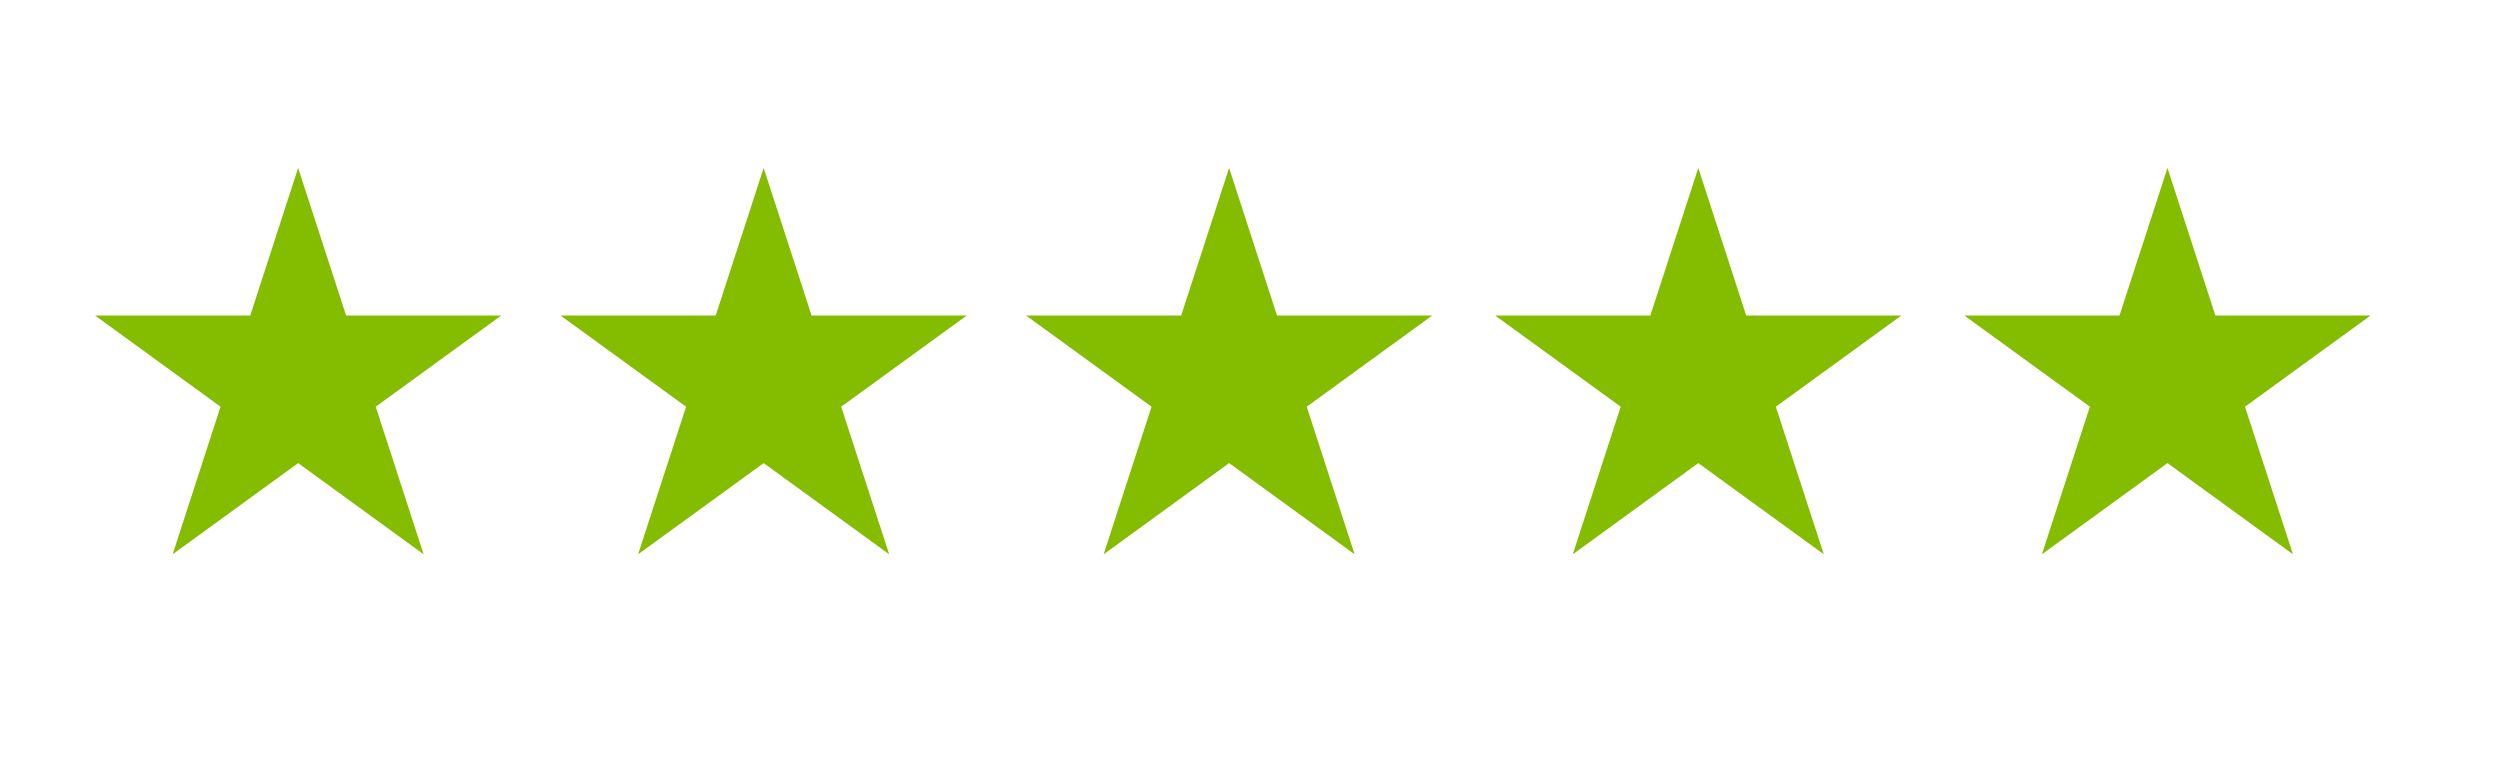
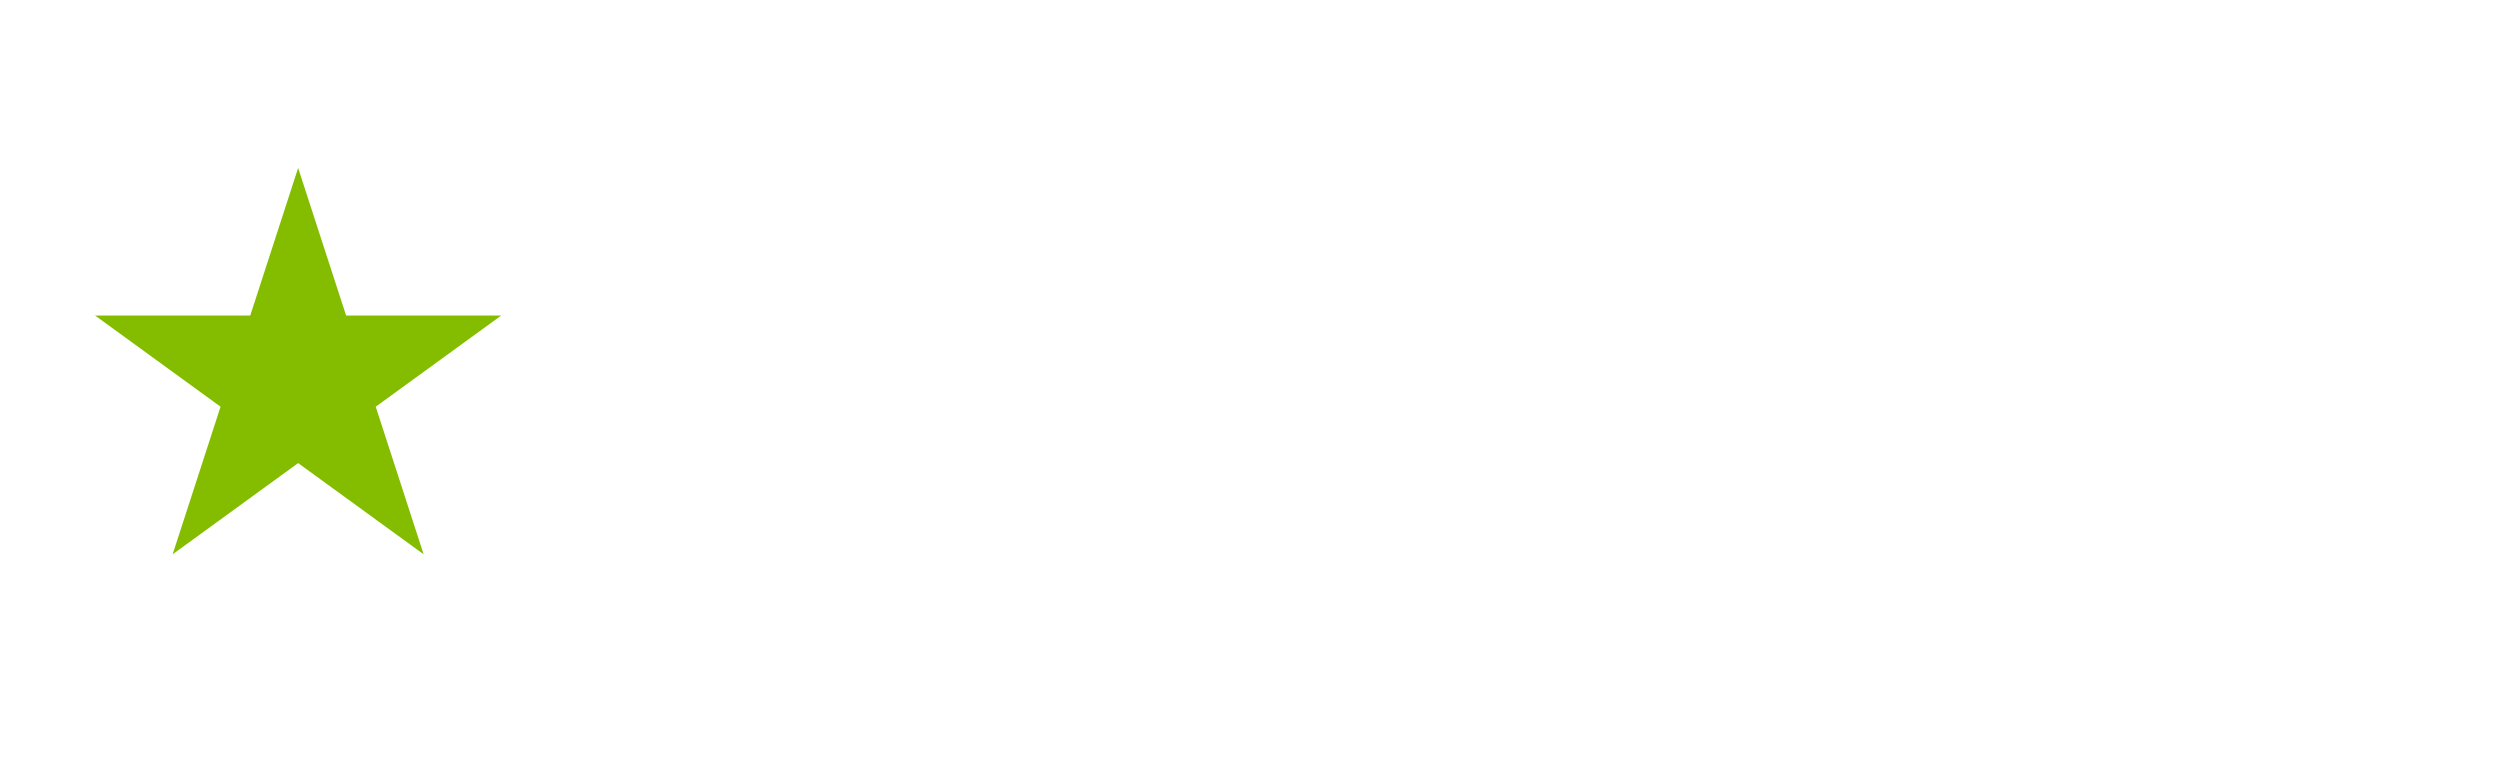
<svg xmlns="http://www.w3.org/2000/svg" viewBox="0 0 309 96" id="Layer_1">
  <defs>
    <style>
      .cls-1 {
        fill: #84bd00;
      }
    </style>
  </defs>
  <polygon points="36.85 20.76 30.93 39 11.75 39 27.26 50.27 21.34 68.51 36.85 57.24 52.36 68.51 46.44 50.27 61.95 39 42.78 39 36.85 20.76" class="cls-1" />
-   <polygon points="94.39 20.76 88.46 39 69.28 39 84.8 50.27 78.87 68.51 94.39 57.24 109.9 68.51 103.97 50.27 119.49 39 100.31 39 94.39 20.76" class="cls-1" />
-   <polygon points="151.92 20.76 145.99 39 126.82 39 142.33 50.27 136.41 68.51 151.92 57.24 167.43 68.51 161.51 50.27 177.02 39 157.84 39 151.92 20.76" class="cls-1" />
-   <polygon points="209.91 20.76 203.98 39 184.8 39 200.32 50.27 194.4 68.51 209.91 57.24 225.42 68.51 219.49 50.27 235.01 39 215.83 39 209.91 20.76" class="cls-1" />
-   <polygon points="267.9 20.76 261.97 39 242.79 39 258.31 50.27 252.38 68.51 267.9 57.24 283.41 68.51 277.48 50.27 293 39 273.82 39 267.9 20.76" class="cls-1" />
</svg>